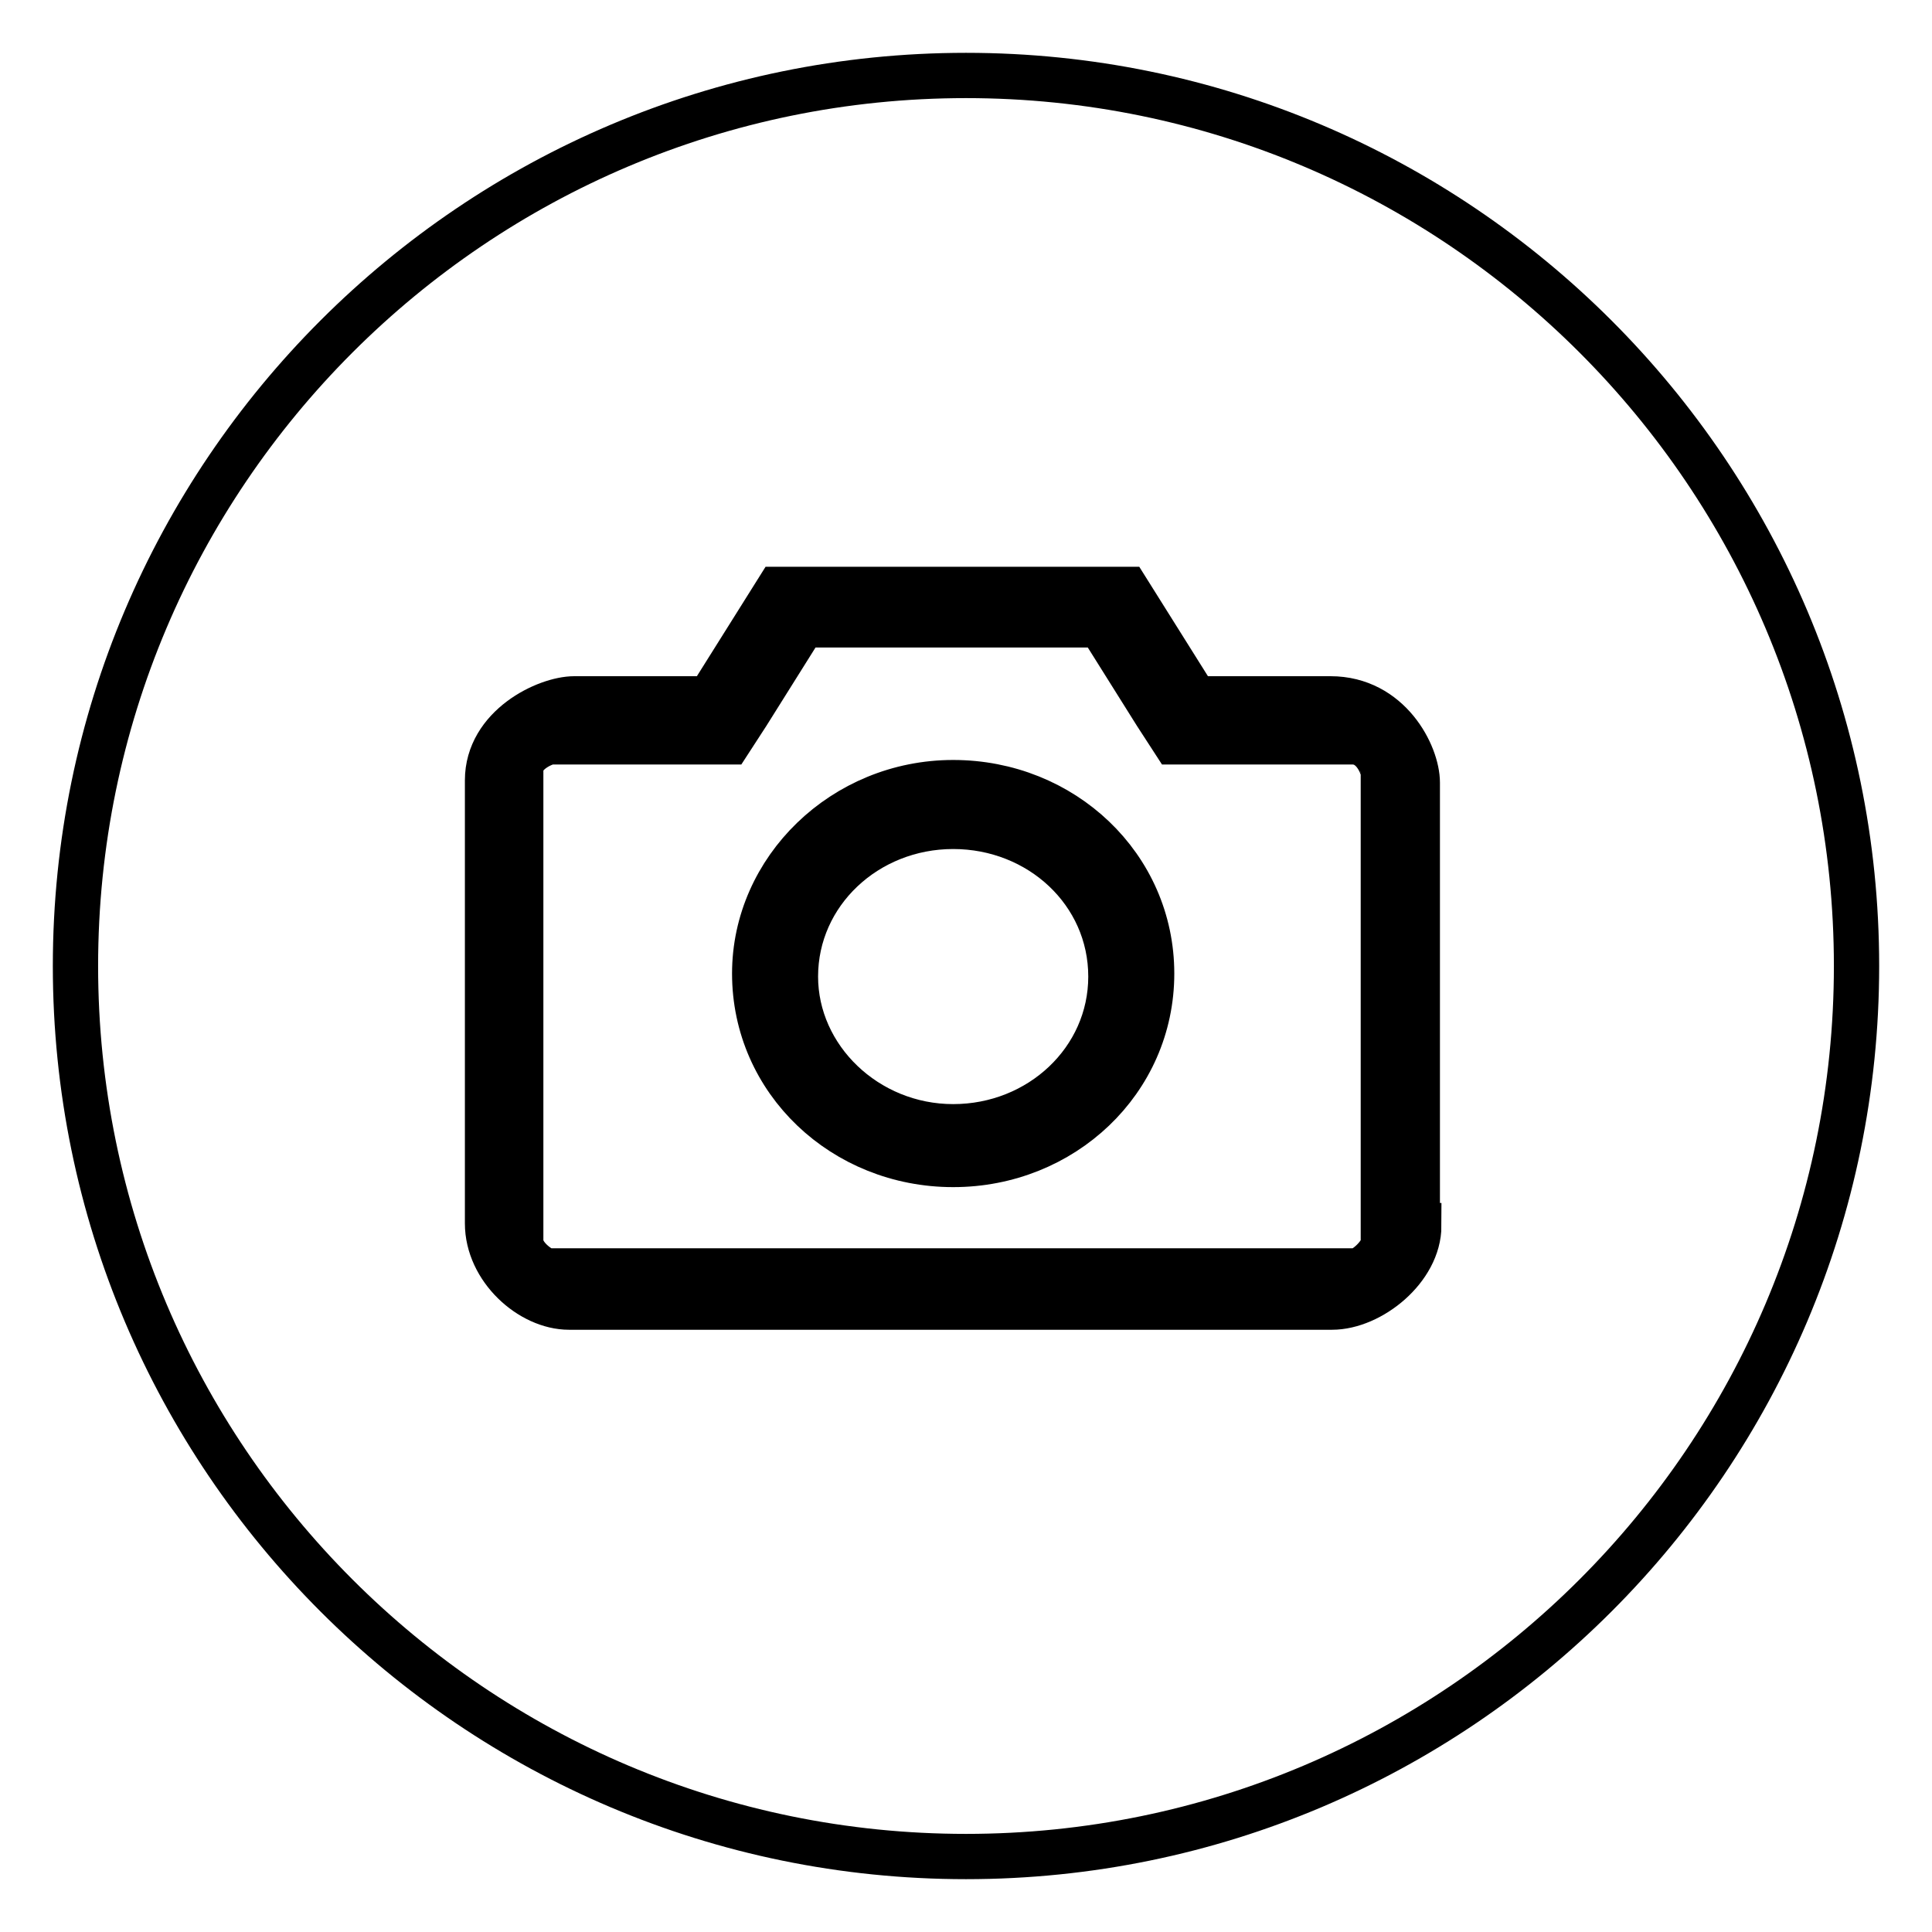
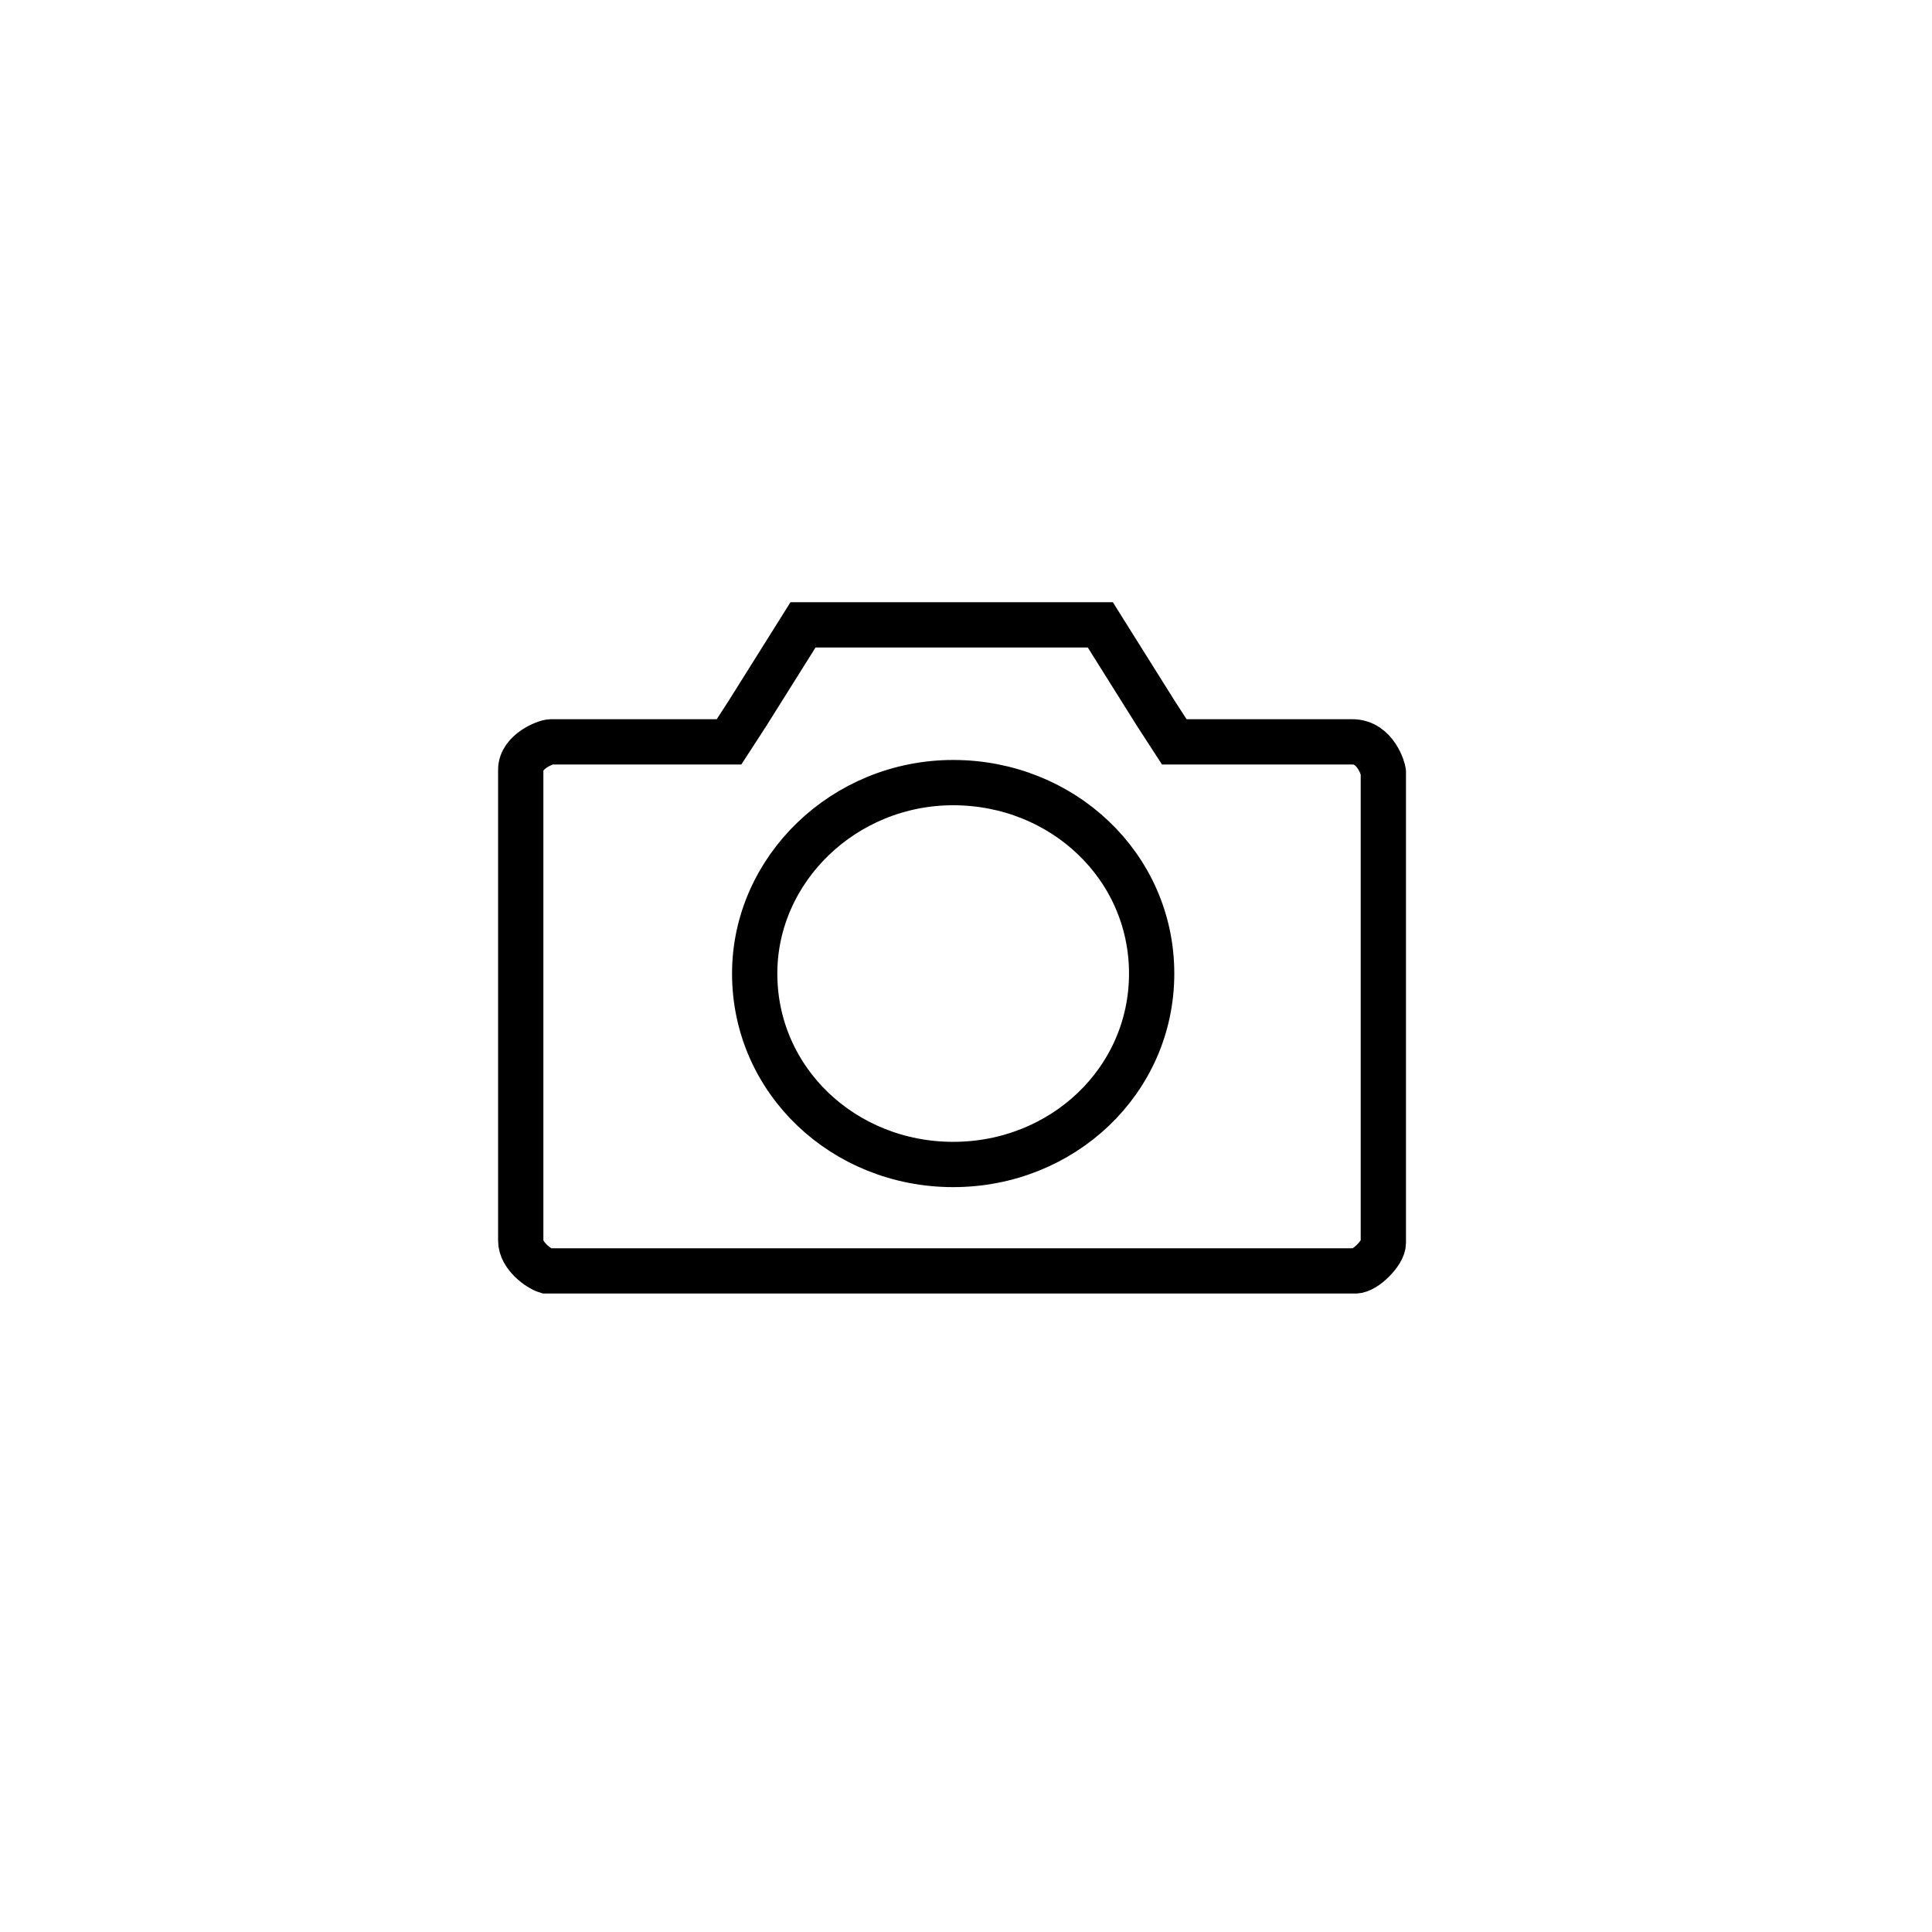
<svg xmlns="http://www.w3.org/2000/svg" version="1.1" x="0px" y="0px" viewBox="0 0 256 256" enable-background="new 0 0 256 256" xml:space="preserve">
  <g>
    <g>
      <path stroke-width="6" fill-opacity="0" stroke="#000000" d="M179.2,98.3h-18.9h-4.7l-2.4-3.7l-7.4-11.8h-39.4L99,94.6l-2.4,3.7h-4.7H73c-0.7,0-4,1.3-4,3.7v62.4c0,2,2.4,3.7,3.4,4h107.2c1.3,0,3.7-2.4,3.7-3.7v-62.4C183.3,102,182.3,98.3,179.2,98.3z M126.3,154.3c-14.5,0-26.3-11.1-26.3-25.3c0-13.8,11.8-25.3,26.3-25.3c14.5,0,26.3,11.1,26.3,25.3S140.8,154.3,126.3,154.3z" />
-       <path stroke-width="6" fill-opacity="0" stroke="#000000" d="M126.3,109.5c-11.5,0-20.9,8.8-20.9,19.9c0,10.8,9.4,19.9,20.9,19.9s20.9-8.8,20.9-19.9C147.2,118.2,137.8,109.5,126.3,109.5z" />
-       <path stroke-width="6" fill-opacity="0" stroke="#000000" d="M128,10C62.9,10,10,62.9,10,128c0,65.1,52.9,118,118,118c65.1,0,118-52.9,118-118C246,62.9,193.1,10,128,10z M188,162.4c0,5.7-6.4,10.8-11.5,10.8H75.4c-5.1,0-10.8-5.1-10.8-11.1v-58.7c0-7.1,7.8-10.8,11.5-10.8h17.9l9.1-14.5h46.2l9.1,14.5h17.9c7.8,0,11.5,7.4,11.5,11.1v58.7H188L188,162.4z" />
    </g>
  </g>
</svg>